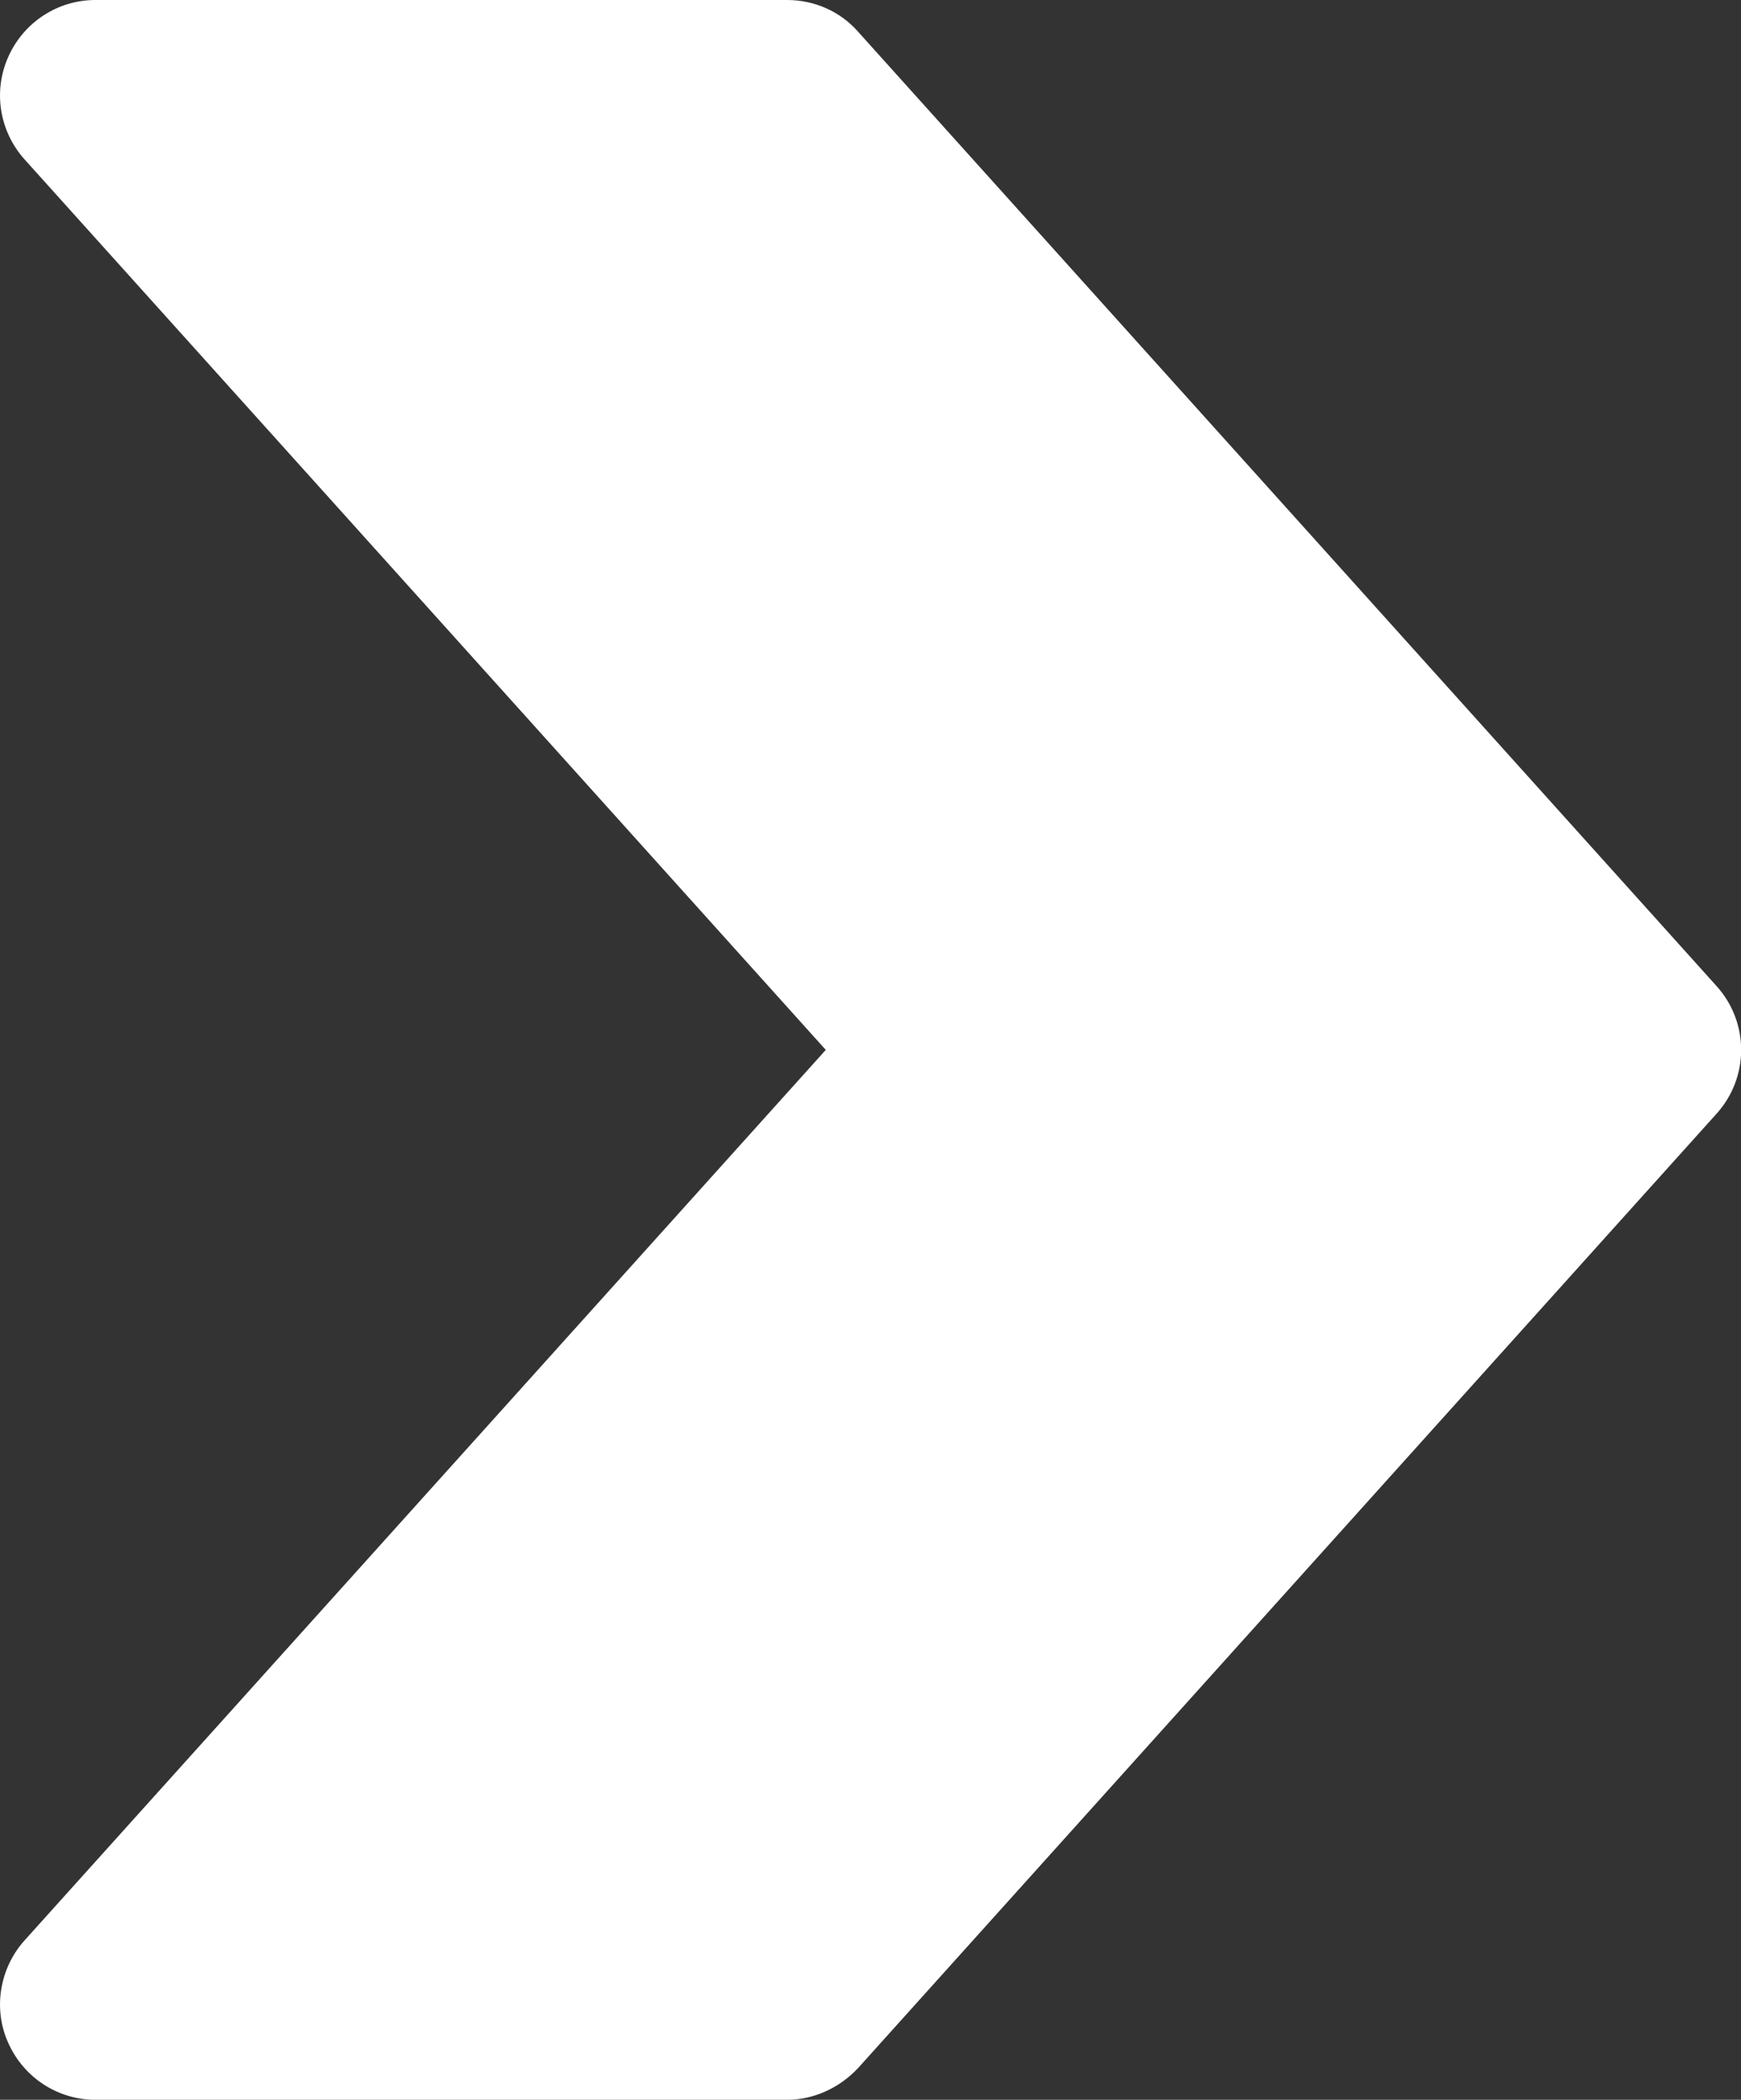
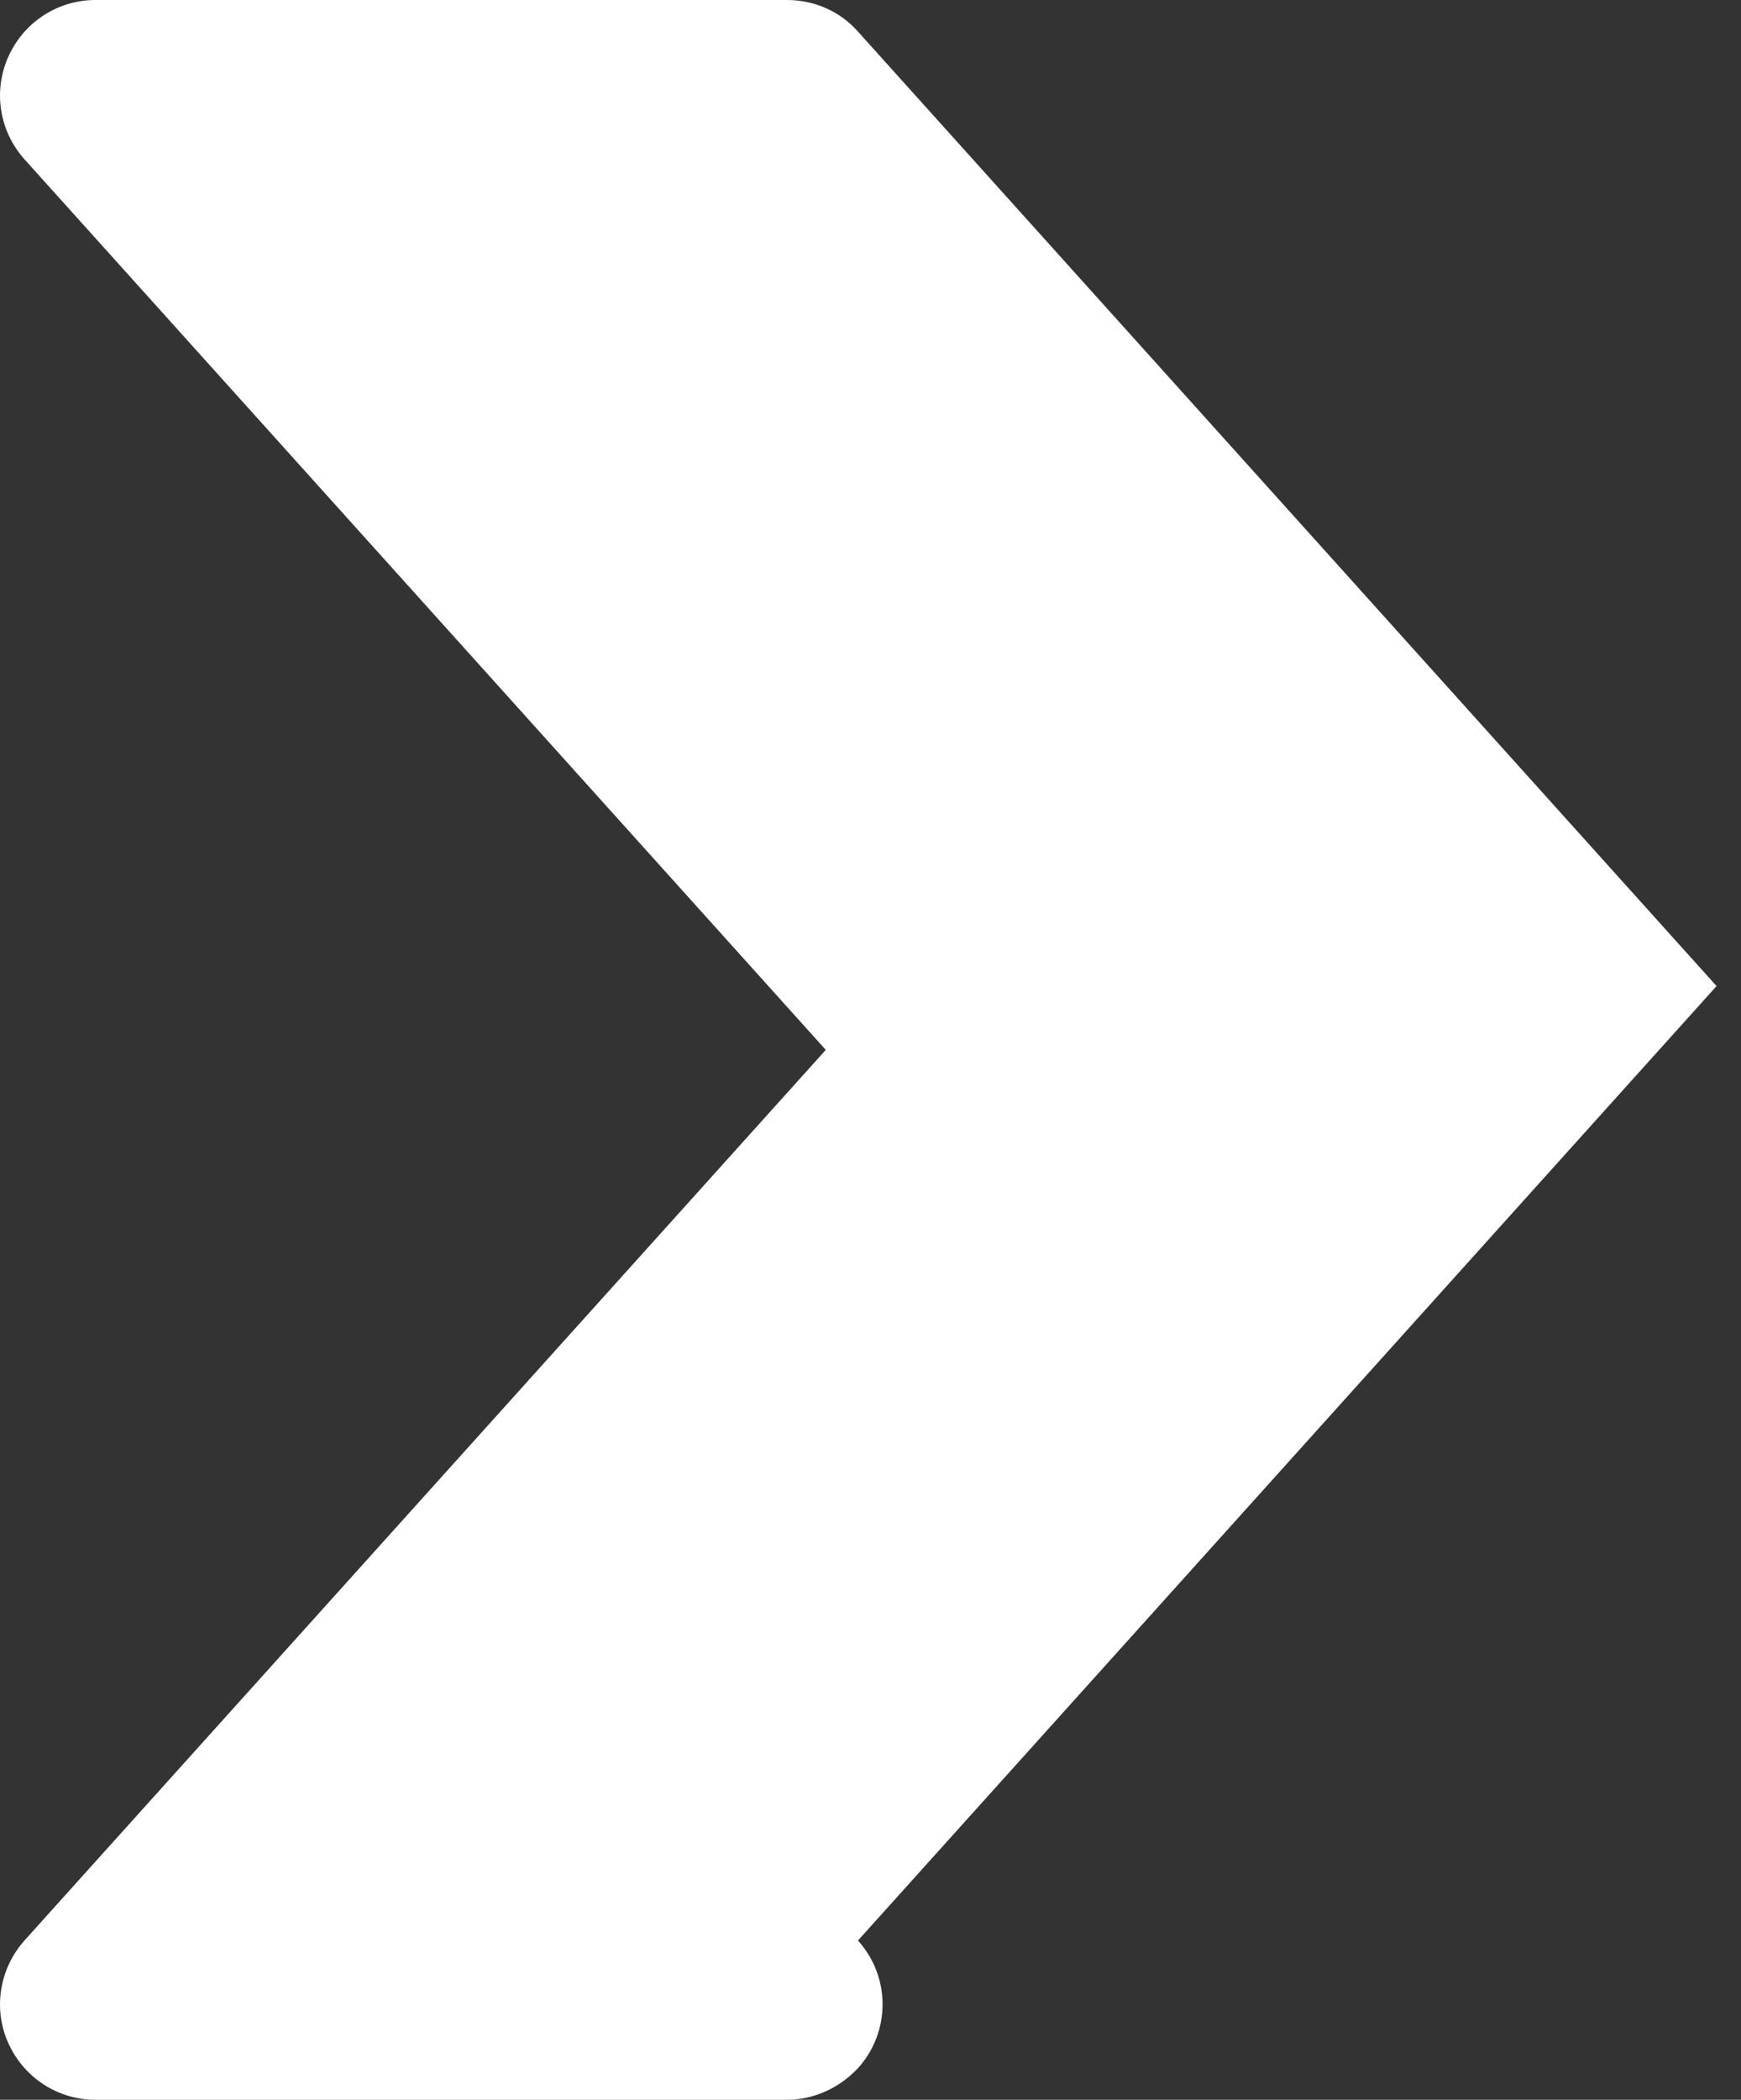
<svg xmlns="http://www.w3.org/2000/svg" enable-background="new 0 0 292 352" viewBox="0 0 292 352">
  <rect x="0" y="0" width="292" height="352" fill="#333333" stroke="none" />
-   <path d="m287.9 165.3-144-160c-3-3.4-7.3-5.3-11.9-5.3h-116c-6.3 0-12 3.7-14.6 9.5s-1.5 12.5 2.7 17.2l134.4 149.3-134.4 149.3c-4.2 4.7-5.3 11.5-2.7 17.2 2.6 5.8 8.3 9.5 14.6 9.5h116c4.5 0 8.8-2 11.9-5.3l144-160c5.5-6.1 5.5-15.3 0-21.4z" fill="#fff" />
+   <path d="m287.9 165.3-144-160c-3-3.4-7.3-5.3-11.9-5.3h-116c-6.3 0-12 3.7-14.6 9.5s-1.5 12.5 2.7 17.2l134.4 149.3-134.4 149.3c-4.2 4.7-5.3 11.5-2.7 17.2 2.6 5.8 8.3 9.5 14.6 9.5h116c4.5 0 8.8-2 11.9-5.3c5.5-6.1 5.5-15.3 0-21.4z" fill="#fff" />
</svg>